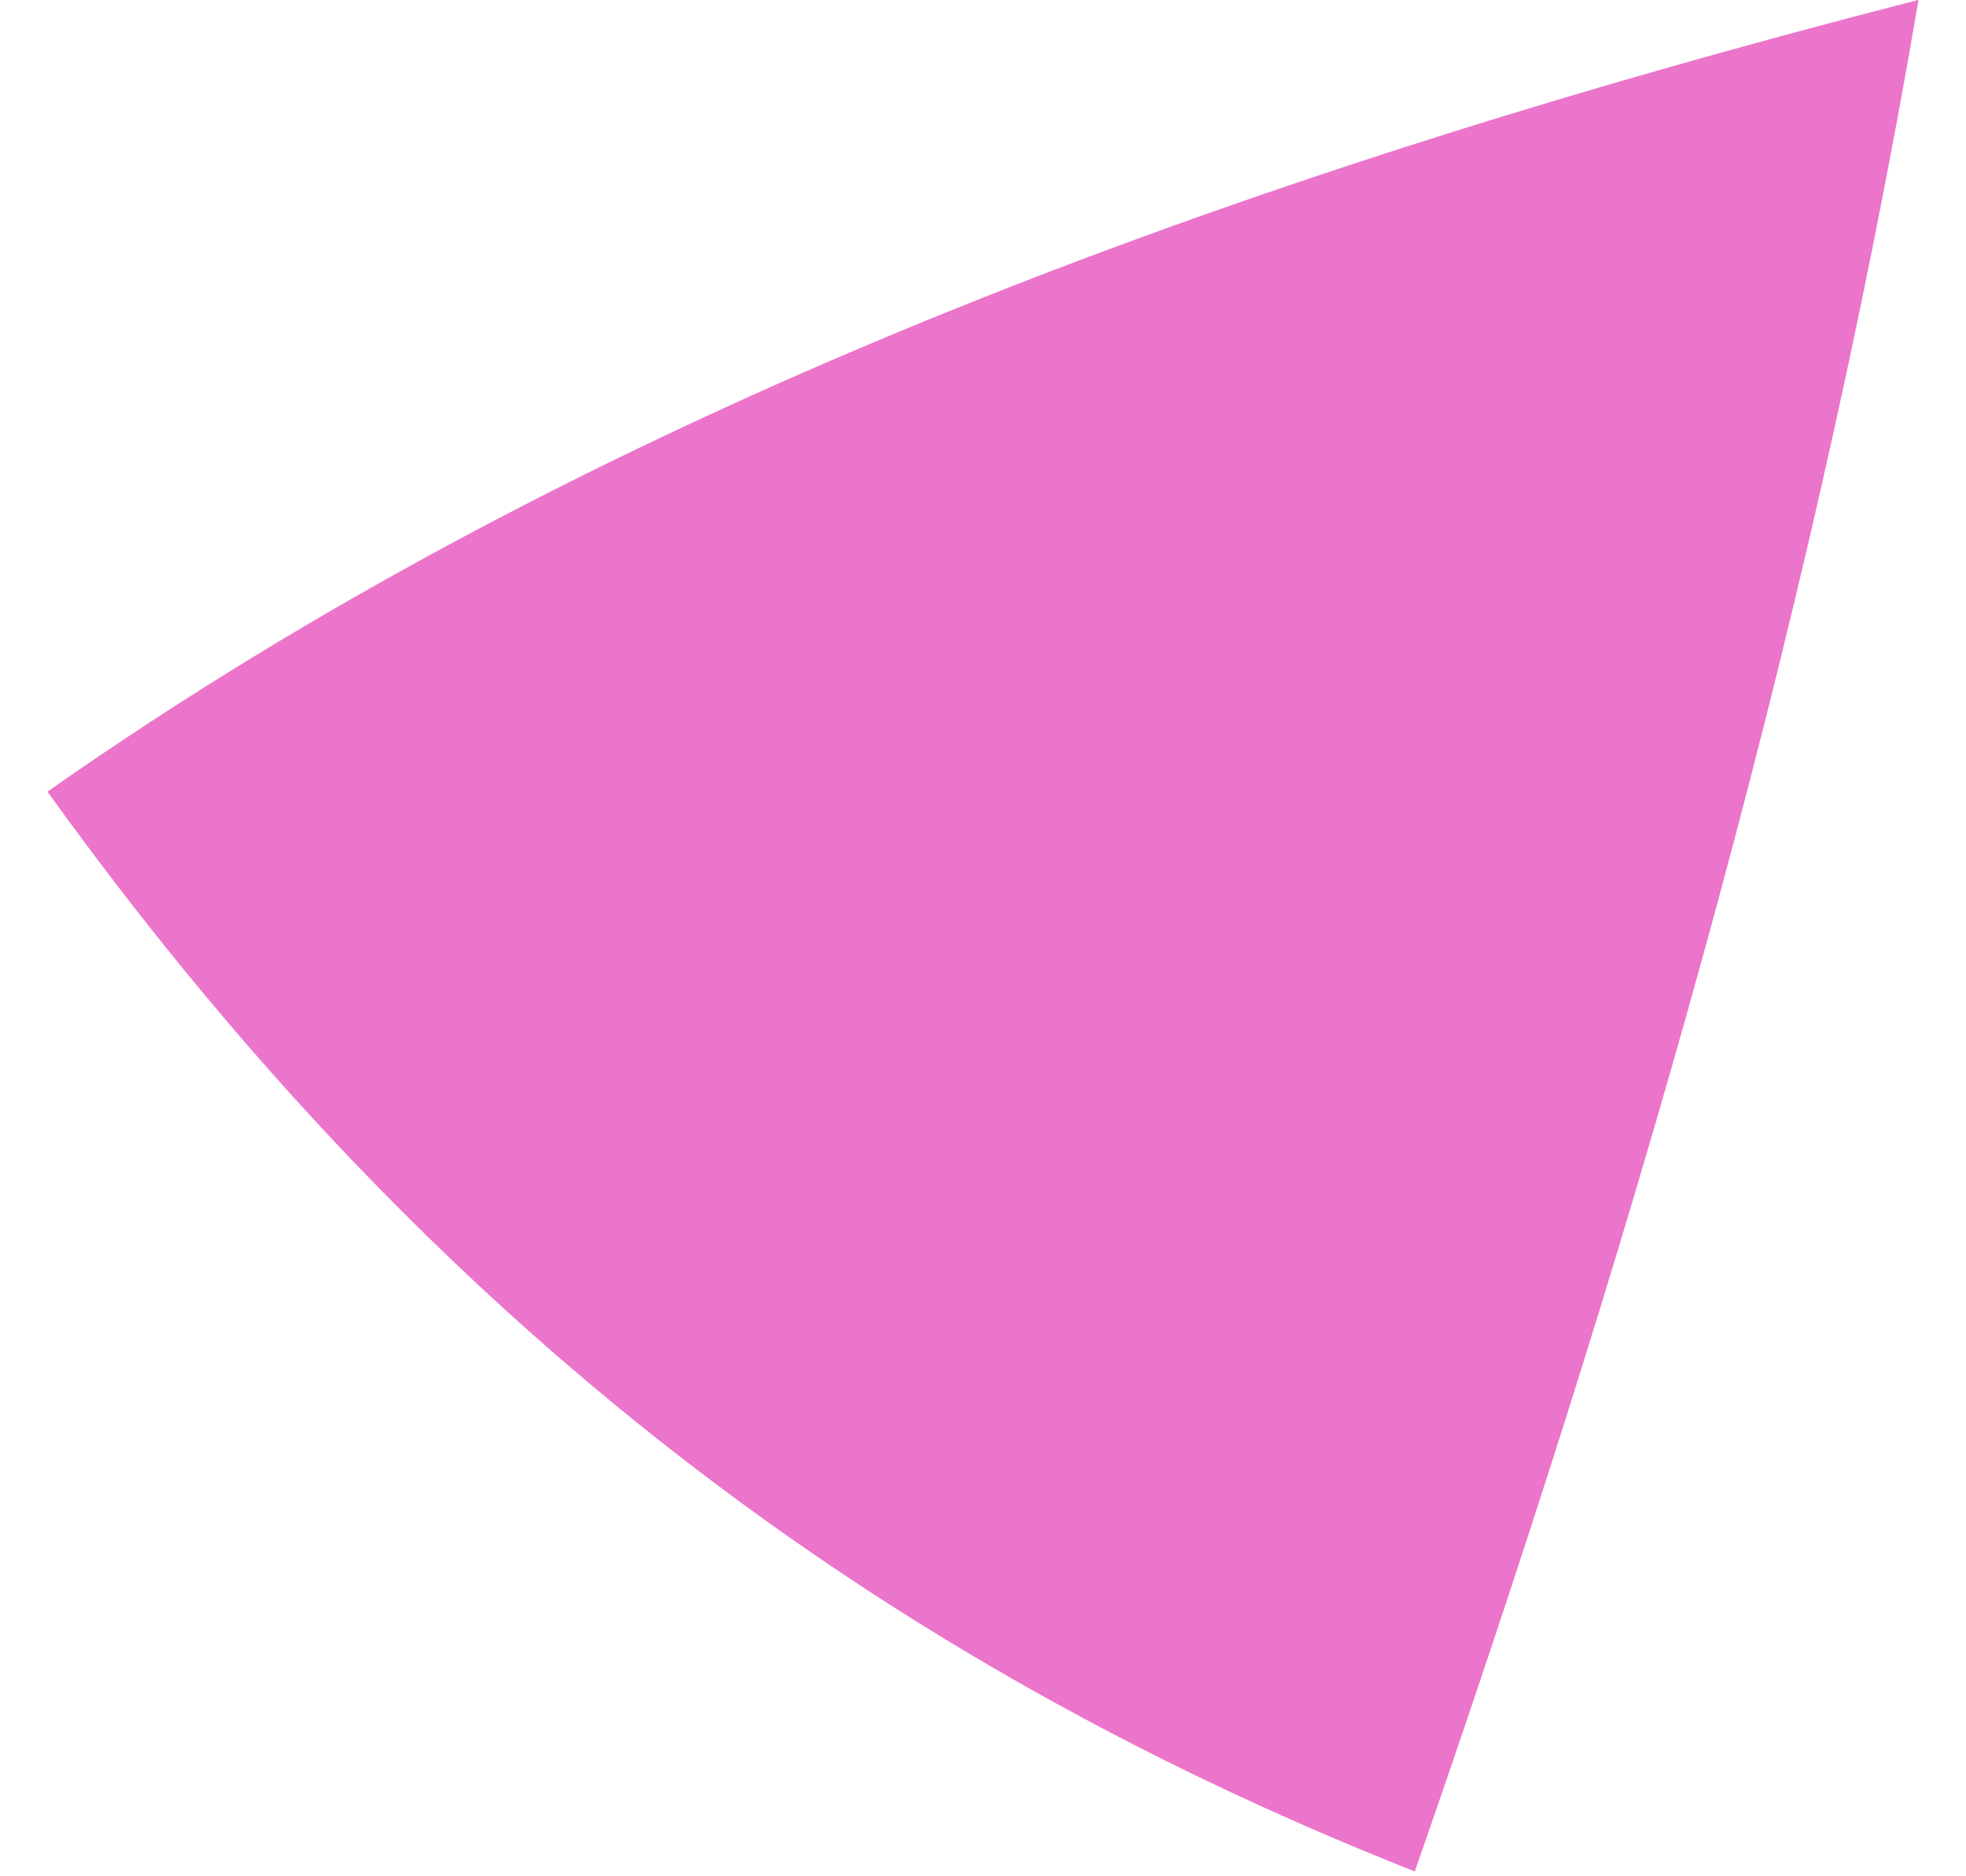
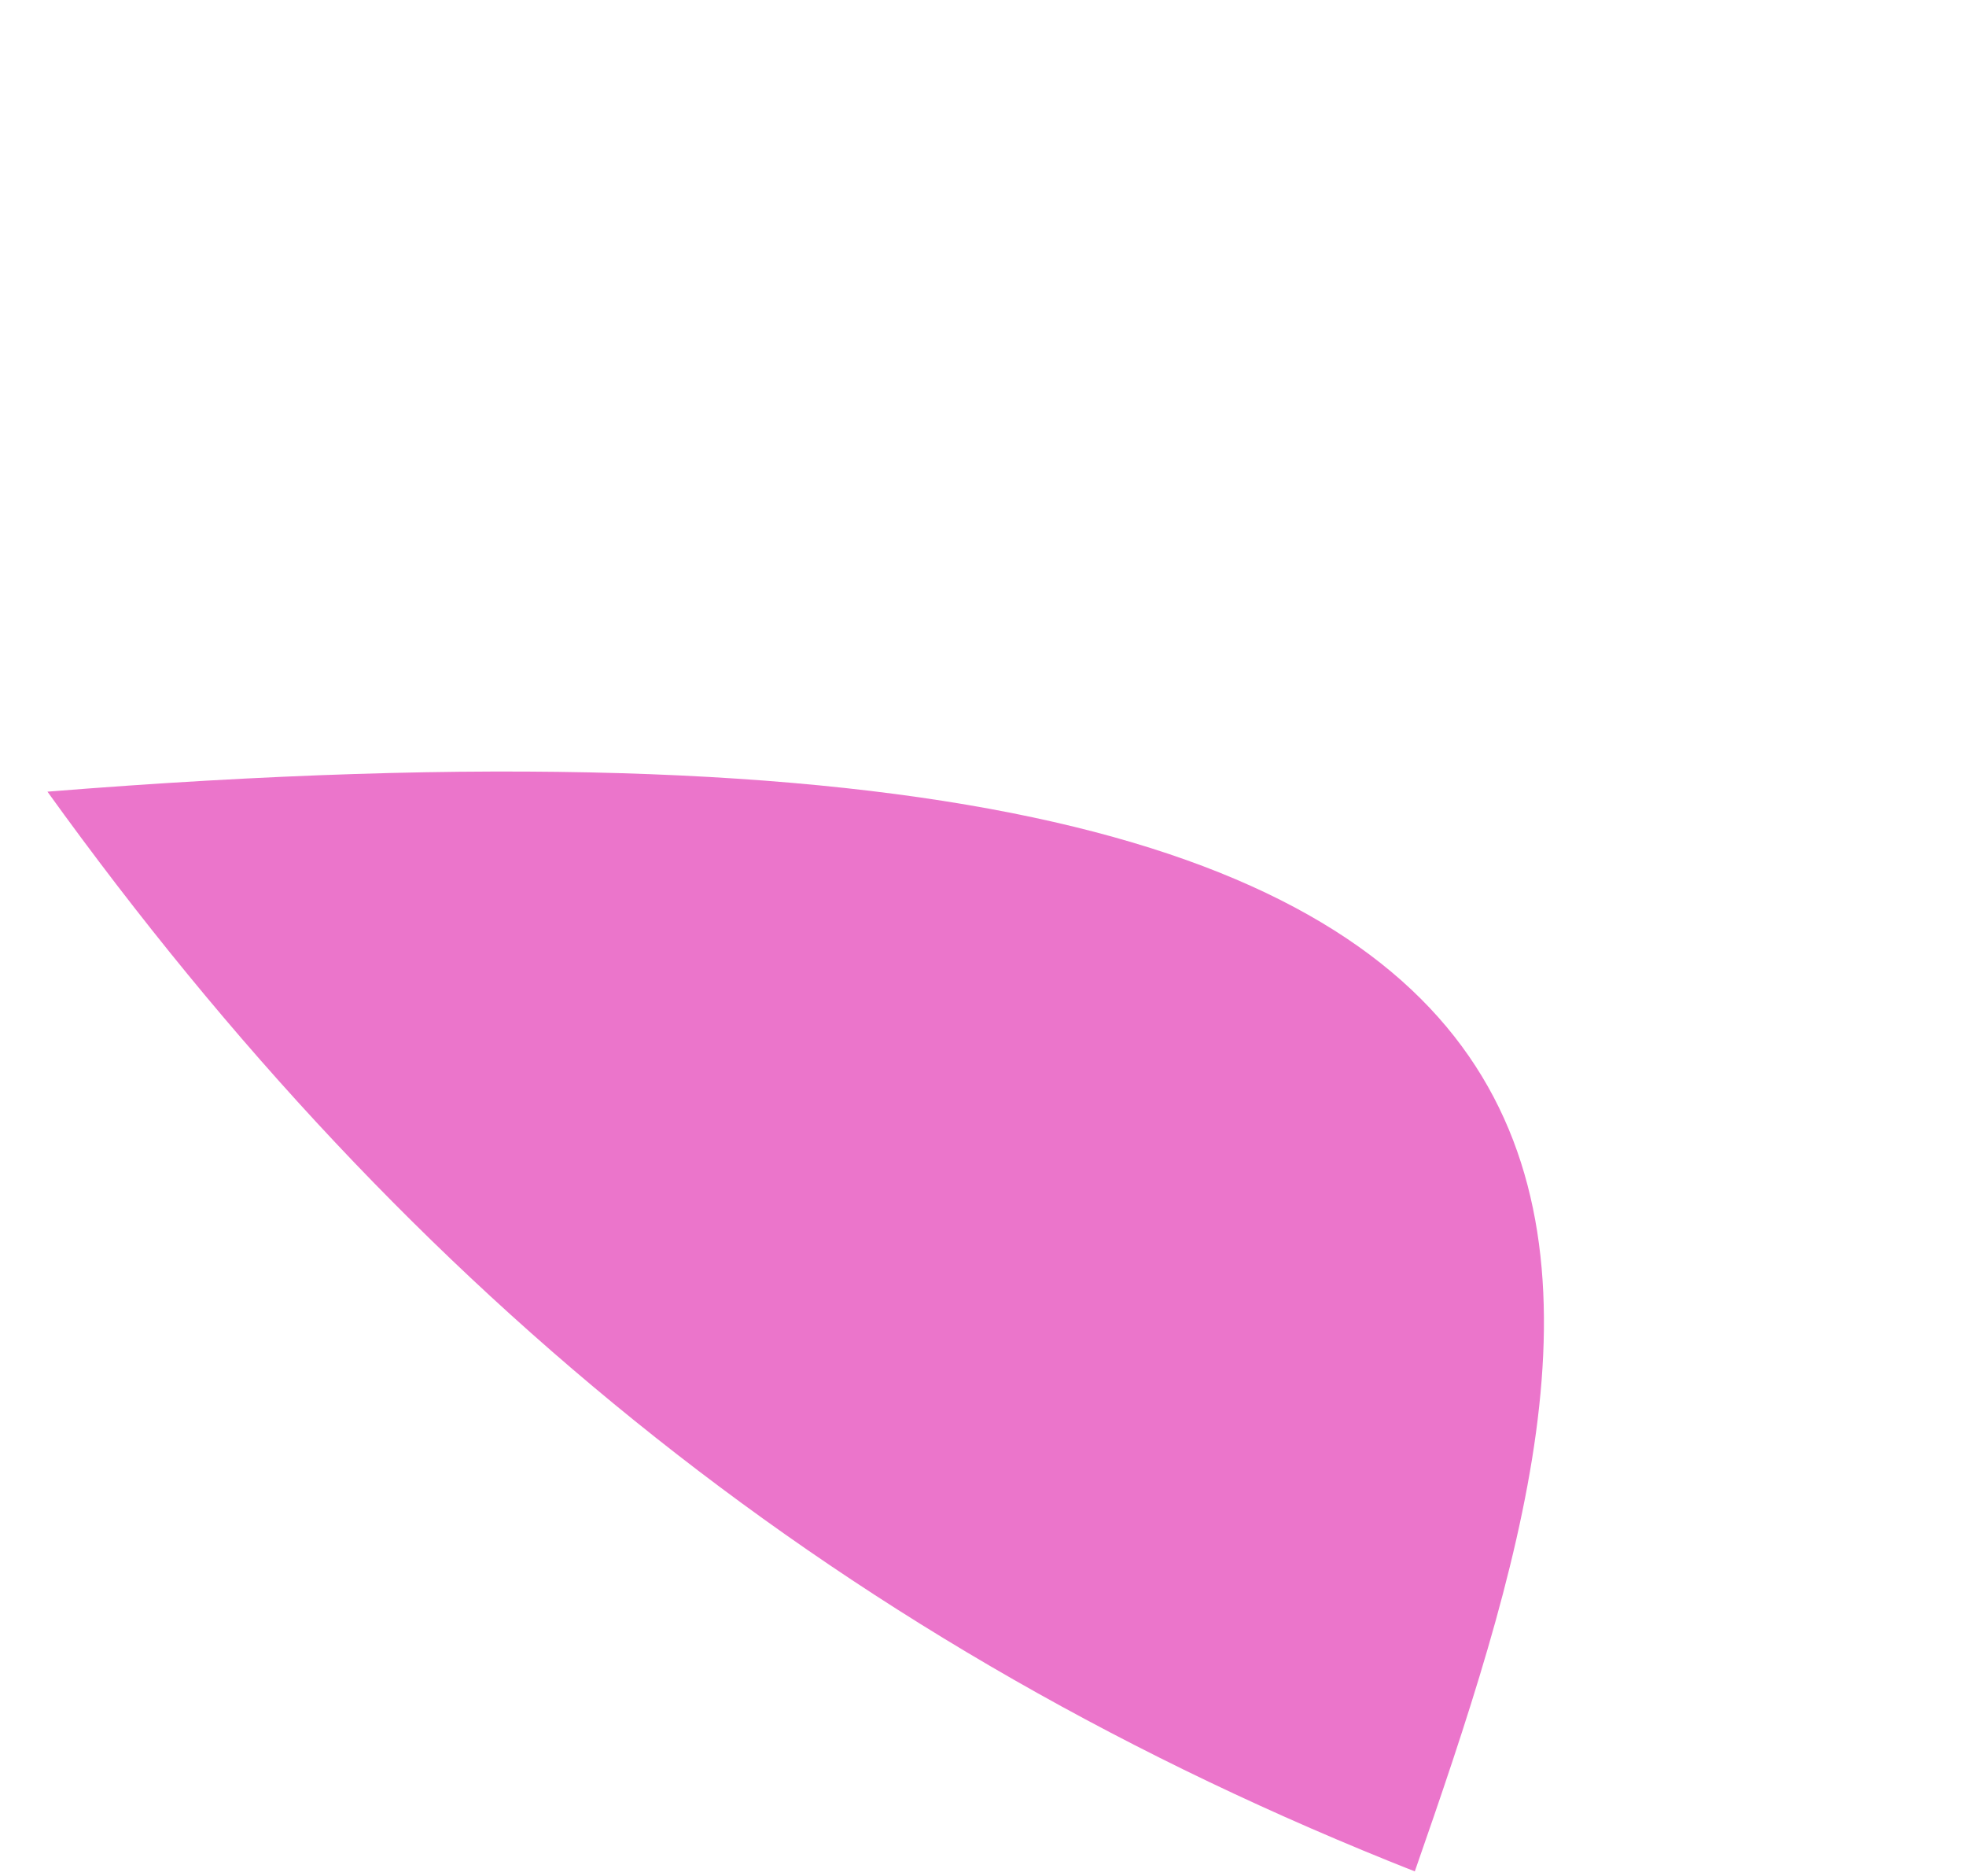
<svg xmlns="http://www.w3.org/2000/svg" xmlns:ns1="http://www.serif.com/" width="100%" height="100%" viewBox="0 0 152 145" version="1.1" xml:space="preserve" style="fill-rule:evenodd;clip-rule:evenodd;stroke-linejoin:round;stroke-miterlimit:2;">
  <g transform="matrix(1,0,0,1,-606,0)">
-     <rect id="Монтажная-область4" ns1:id="Монтажная область4" x="606" y="0" width="152" height="145" style="fill:none;" />
    <g id="Монтажная-область41" ns1:id="Монтажная область4">
      <g transform="matrix(1.391,0,0,1.391,682,72.321)">
        <g transform="matrix(1,0,0,1,-52,-52)">
          <g transform="matrix(1,0,0,1,-141,-513)">
-             <path d="M141,557C170.881,536.025 206.672,522.84 245,513C238.826,549.15 228.508,584.024 217,617C185.574,604.605 161.224,585.096 141,557Z" style="fill:rgb(235,117,203);" />
+             <path d="M141,557C238.826,549.15 228.508,584.024 217,617C185.574,604.605 161.224,585.096 141,557Z" style="fill:rgb(235,117,203);" />
          </g>
        </g>
      </g>
    </g>
  </g>
</svg>